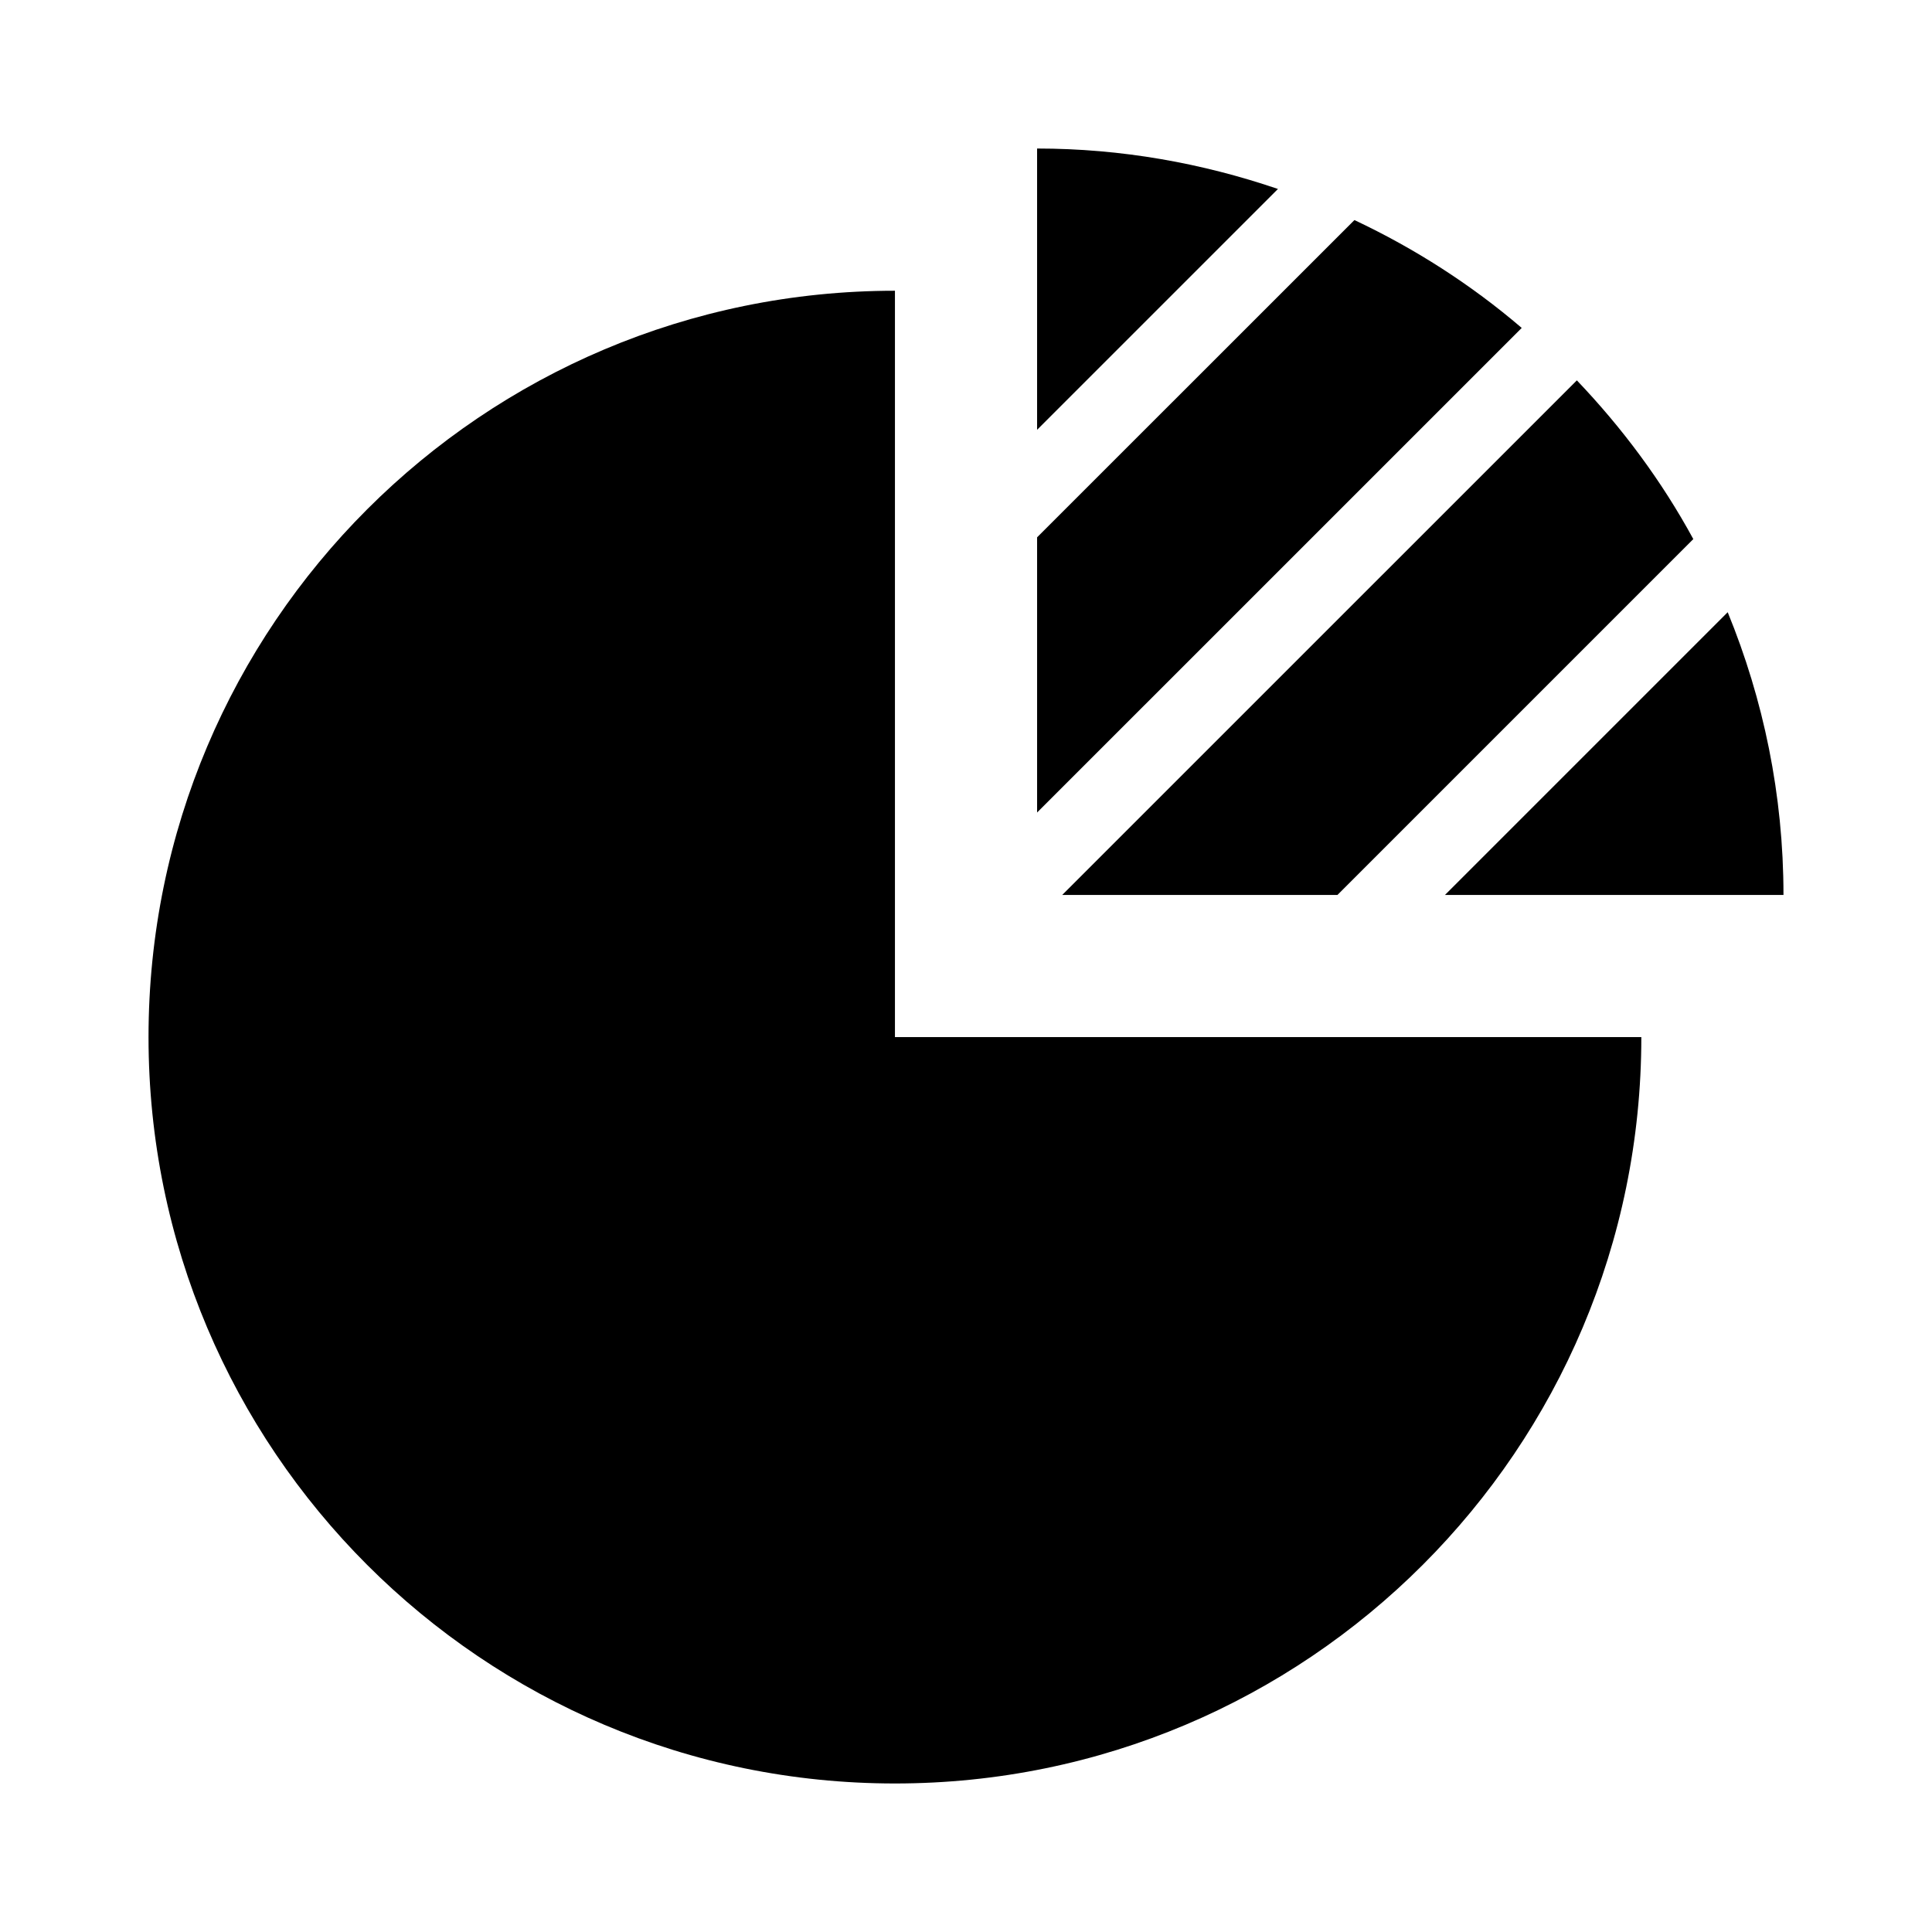
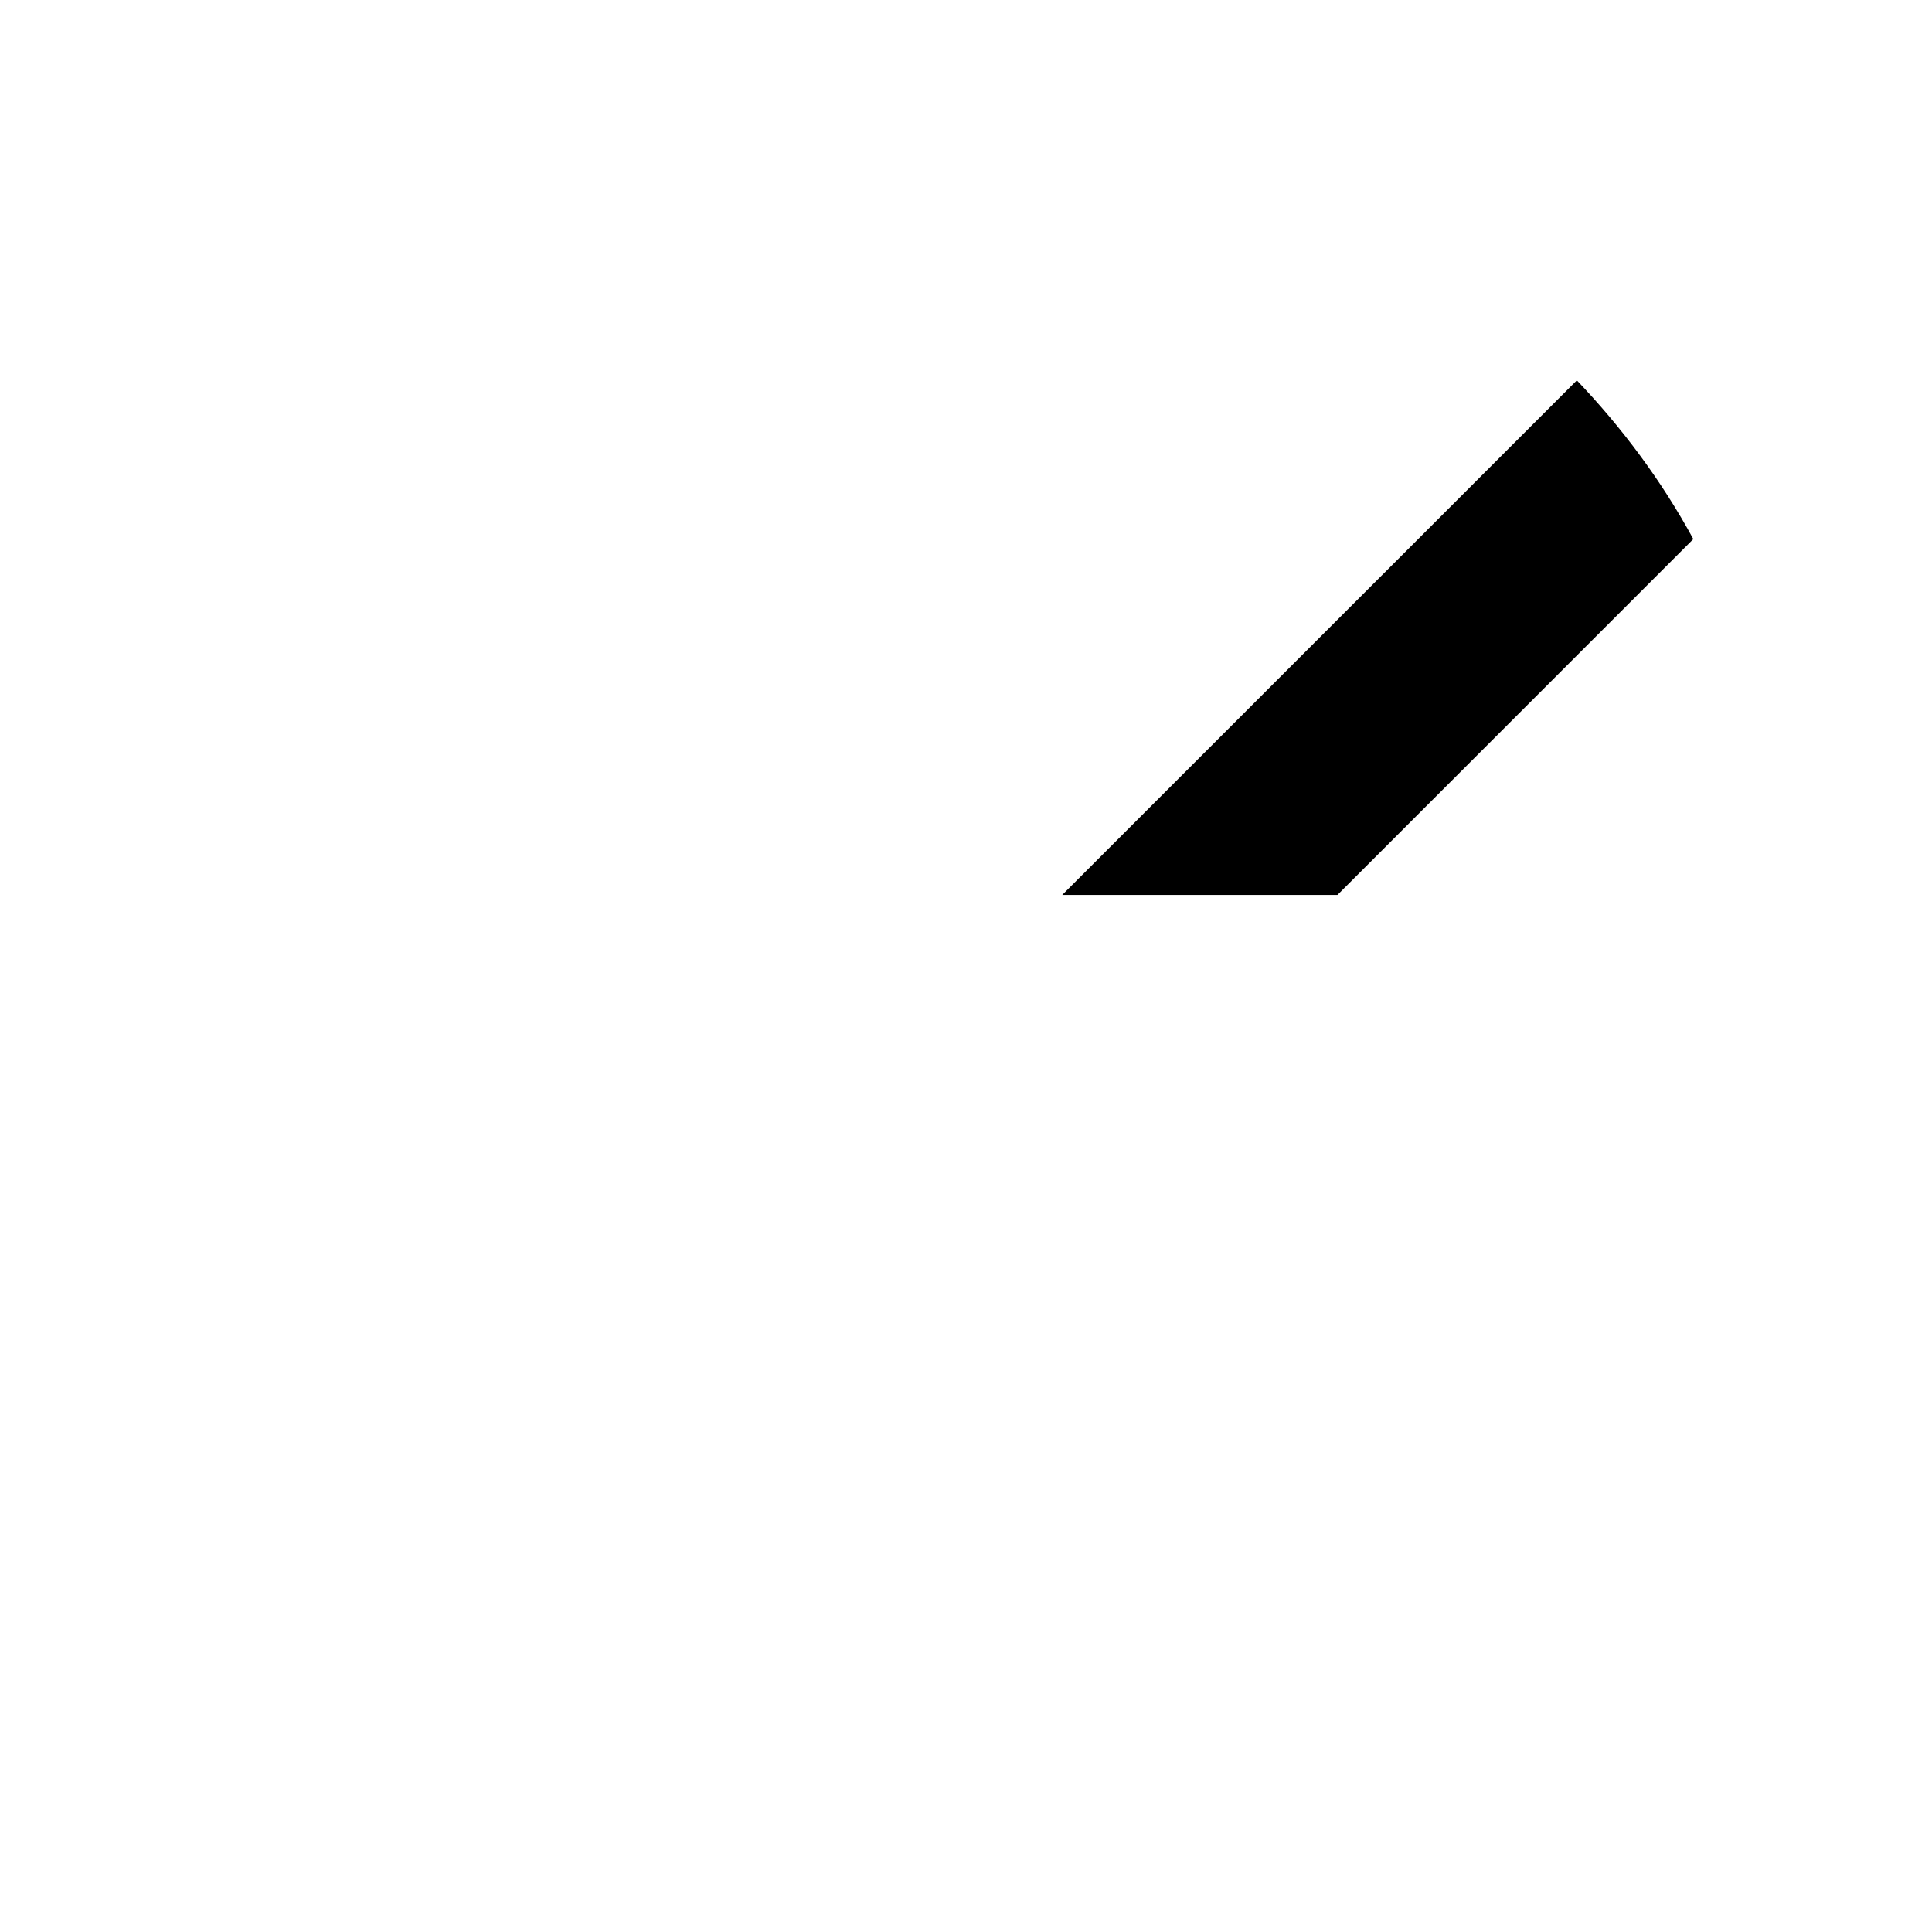
<svg xmlns="http://www.w3.org/2000/svg" fill="#000000" width="800px" height="800px" version="1.1" viewBox="144 144 512 512">
  <g>
-     <path d="m381.17 221.05c-109.25 0-197.81 88.547-197.81 197.79s88.562 197.8 197.81 197.8c109.25 0 197.8-88.551 197.8-197.8h-197.8z" />
    <path d="m498.44 381.17 94.305-94.305c-8.375-15.418-18.852-29.473-30.863-42.066l-136.38 136.37z" />
-     <path d="m502.94 202.32-84.098 84.074v72.93l128.43-128.42c-13.352-11.426-28.254-21.008-44.336-28.586z" />
-     <path d="m616.64 381.17c0-26.531-5.309-51.801-14.781-74.926l-74.926 74.926z" />
-     <path d="m418.84 183.36v74.543l63.832-63.824c-20.039-6.828-41.461-10.719-63.832-10.719z" />
  </g>
</svg>